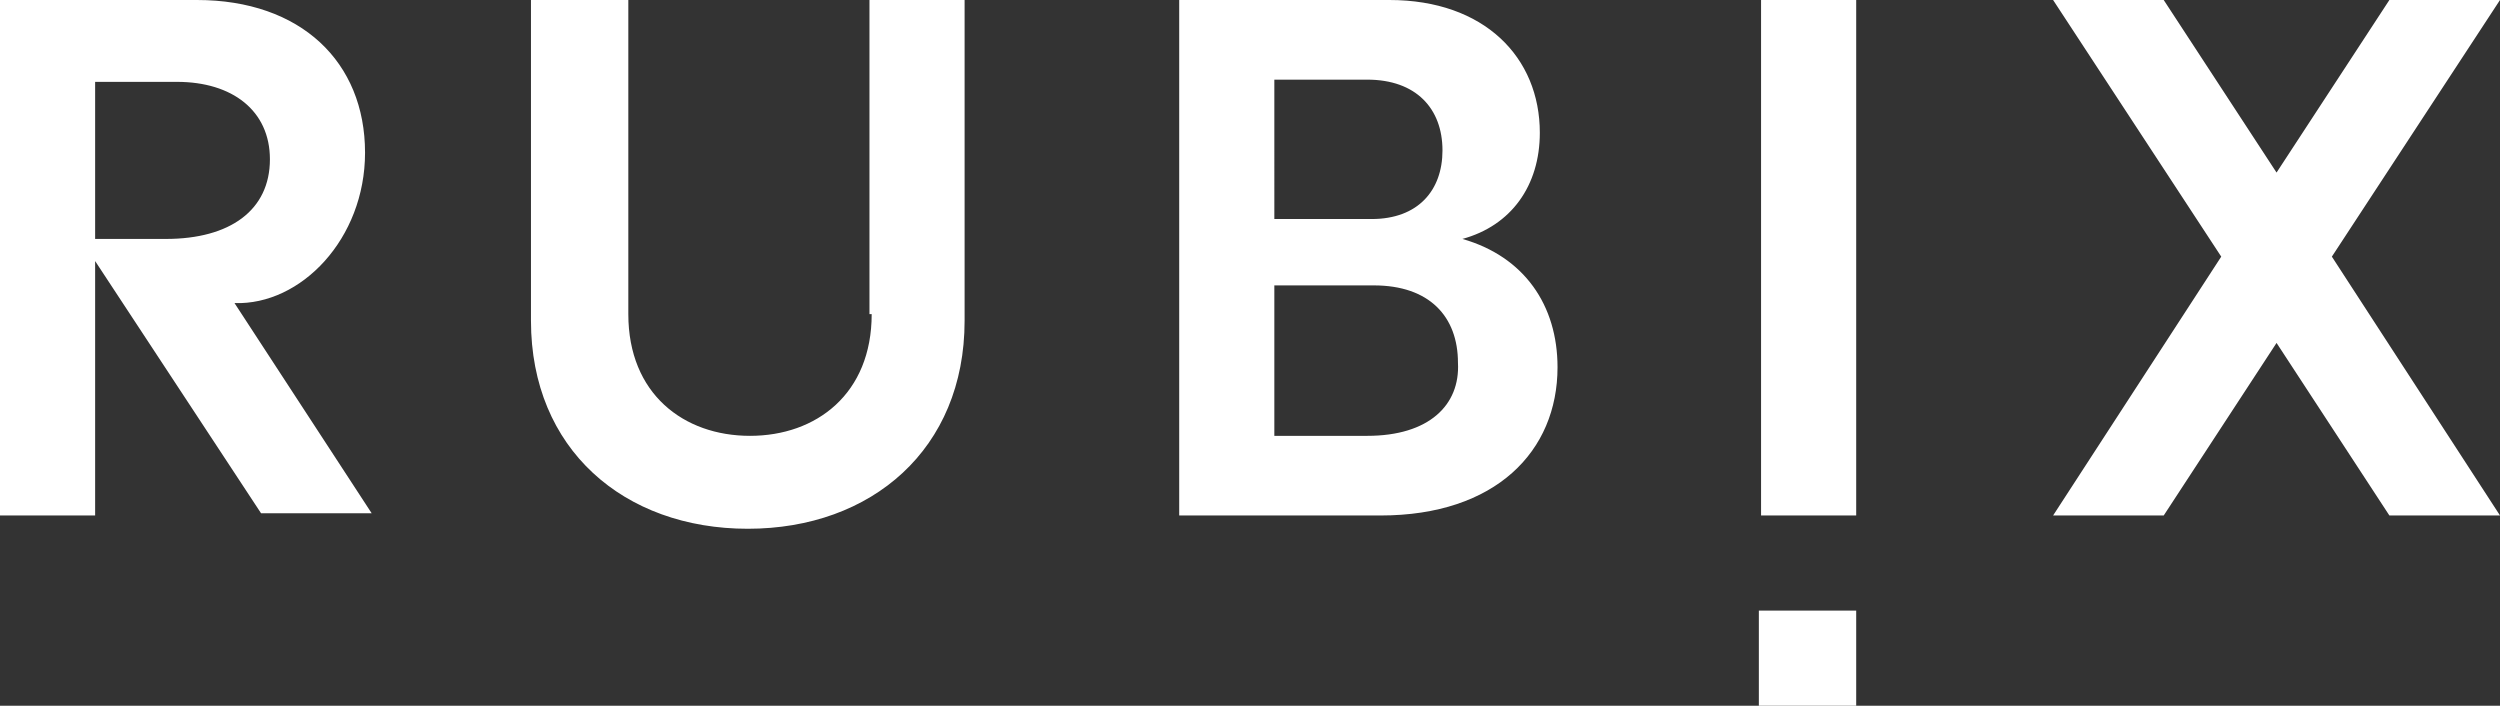
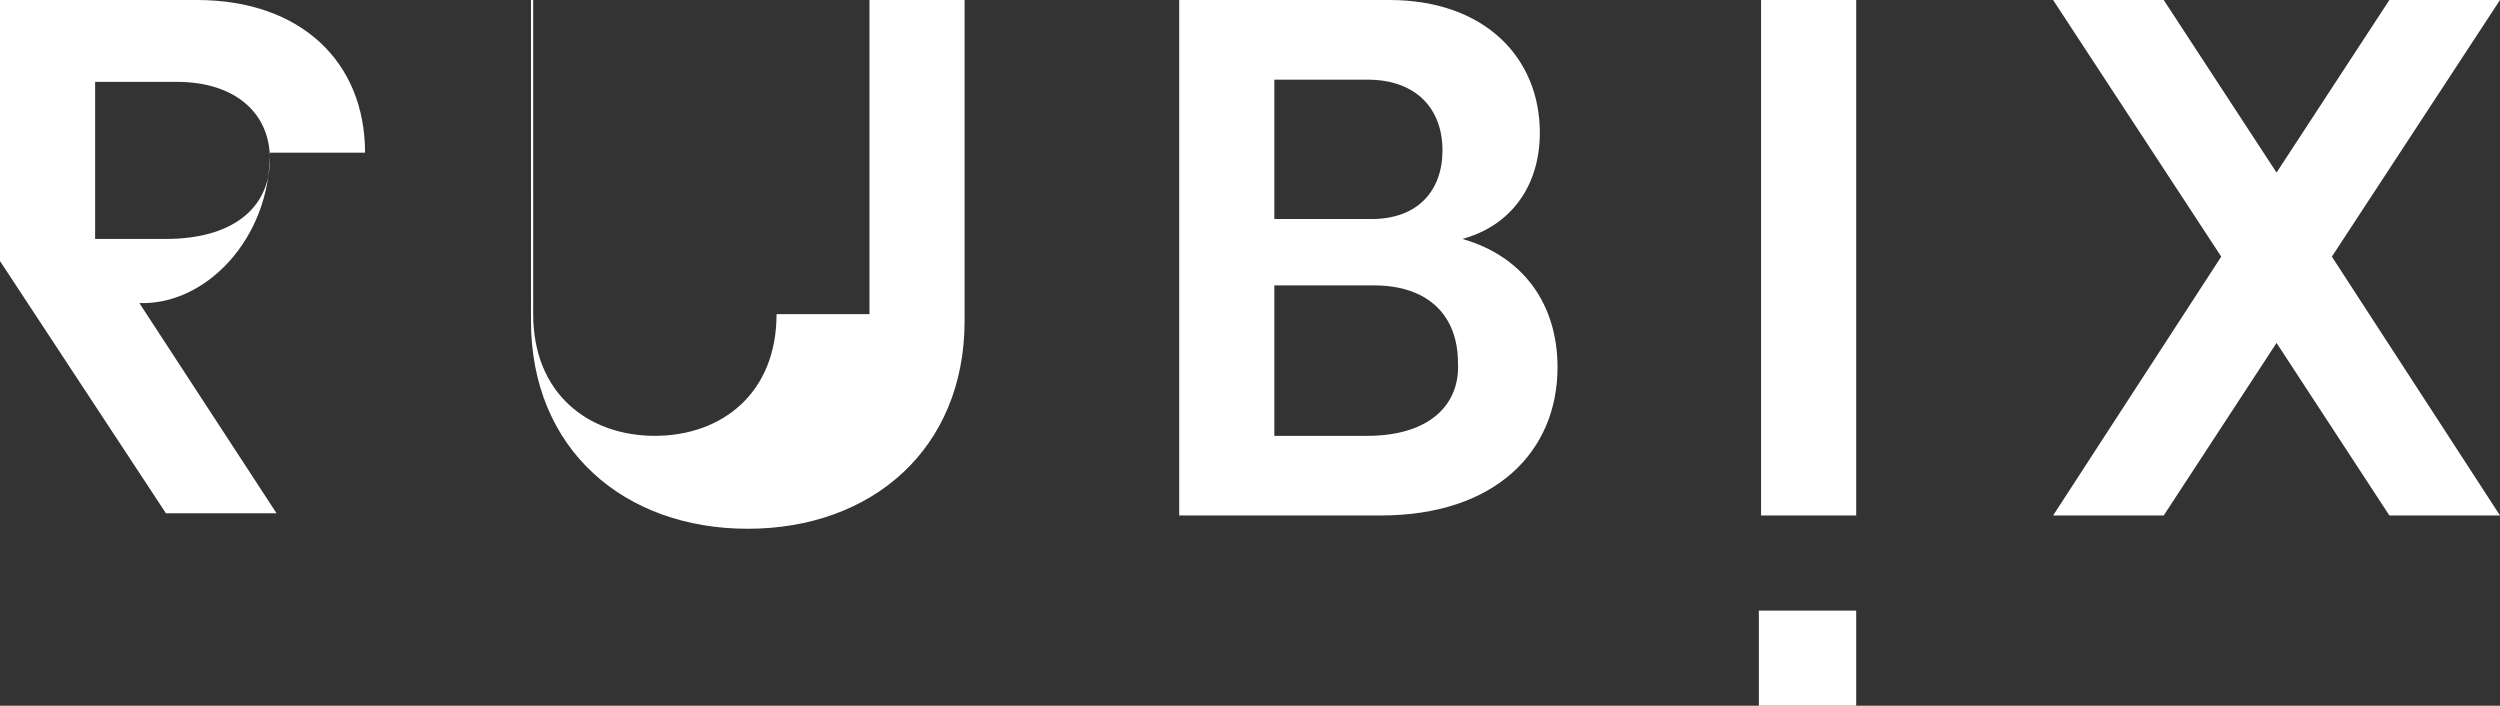
<svg xmlns="http://www.w3.org/2000/svg" viewBox="0 0 113 31.9">
  <rect x="0" y="0" width="113" height="31.9" fill="#333333" stroke="none" />
-   <path fill="#fff" d="M61.8 19.7h-4.2v-6.8h4.5c2.5 0 3.8 1.4 3.8 3.5.1 1.9-1.3 3.3-4.1 3.3M57.6 3.6h4.2c2.2 0 3.4 1.3 3.4 3.2 0 1.8-1.1 3.1-3.2 3.1h-4.4V3.6zm8.5 7.2c2.2-.6 3.5-2.4 3.5-4.8 0-3.4-2.5-6-6.8-6h-9.5v23.3h9.1c5.2 0 8-2.9 8-6.7 0-2.8-1.5-5-4.3-5.8M79.6 0h4.3v23.3h-4.3zm-.1 27.6h4.4v4.3h-4.4zM4.3 10.8V3.7H8c2.5 0 4.2 1.3 4.2 3.5 0 2.3-1.8 3.6-4.7 3.6H4.3zm12.2-3.9c0-4.1-2.9-6.9-7.6-6.9H0v23.3h4.3V11.8l7.5 11.4h5l-6.2-9.5c3 .1 5.9-2.9 5.9-6.8m22.9 7.3c0 3.6-2.5 5.5-5.5 5.5s-5.5-1.9-5.5-5.5V0H24v14.5c0 5.8 4.2 9.4 9.8 9.4 5.6 0 9.8-3.6 9.8-9.4V0h-4.3v14.2zM108 0l-5.1 7.8L97.8 0h-5l7.6 11.6-7.6 11.7h5l5.1-7.8 5.1 7.8h5l-7.6-11.7L113 0z" />
+   <path fill="#fff" d="M61.8 19.7h-4.2v-6.8h4.5c2.5 0 3.8 1.4 3.8 3.5.1 1.9-1.3 3.3-4.1 3.3M57.6 3.6h4.2c2.2 0 3.4 1.3 3.4 3.2 0 1.8-1.1 3.1-3.2 3.1h-4.4V3.6zm8.5 7.2c2.2-.6 3.5-2.4 3.5-4.8 0-3.4-2.5-6-6.8-6h-9.5v23.3h9.1c5.2 0 8-2.9 8-6.7 0-2.8-1.5-5-4.3-5.8M79.6 0h4.3v23.3h-4.3zm-.1 27.6h4.4v4.3h-4.4zM4.3 10.8V3.7H8c2.5 0 4.2 1.3 4.2 3.5 0 2.3-1.8 3.6-4.7 3.6H4.3zm12.2-3.9c0-4.1-2.9-6.9-7.6-6.9H0v23.3V11.8l7.5 11.4h5l-6.2-9.5c3 .1 5.9-2.9 5.9-6.8m22.9 7.3c0 3.6-2.5 5.5-5.5 5.5s-5.5-1.9-5.5-5.5V0H24v14.5c0 5.8 4.2 9.4 9.8 9.4 5.6 0 9.8-3.6 9.8-9.4V0h-4.3v14.2zM108 0l-5.1 7.8L97.8 0h-5l7.6 11.6-7.6 11.7h5l5.1-7.8 5.1 7.8h5l-7.6-11.7L113 0z" />
</svg>